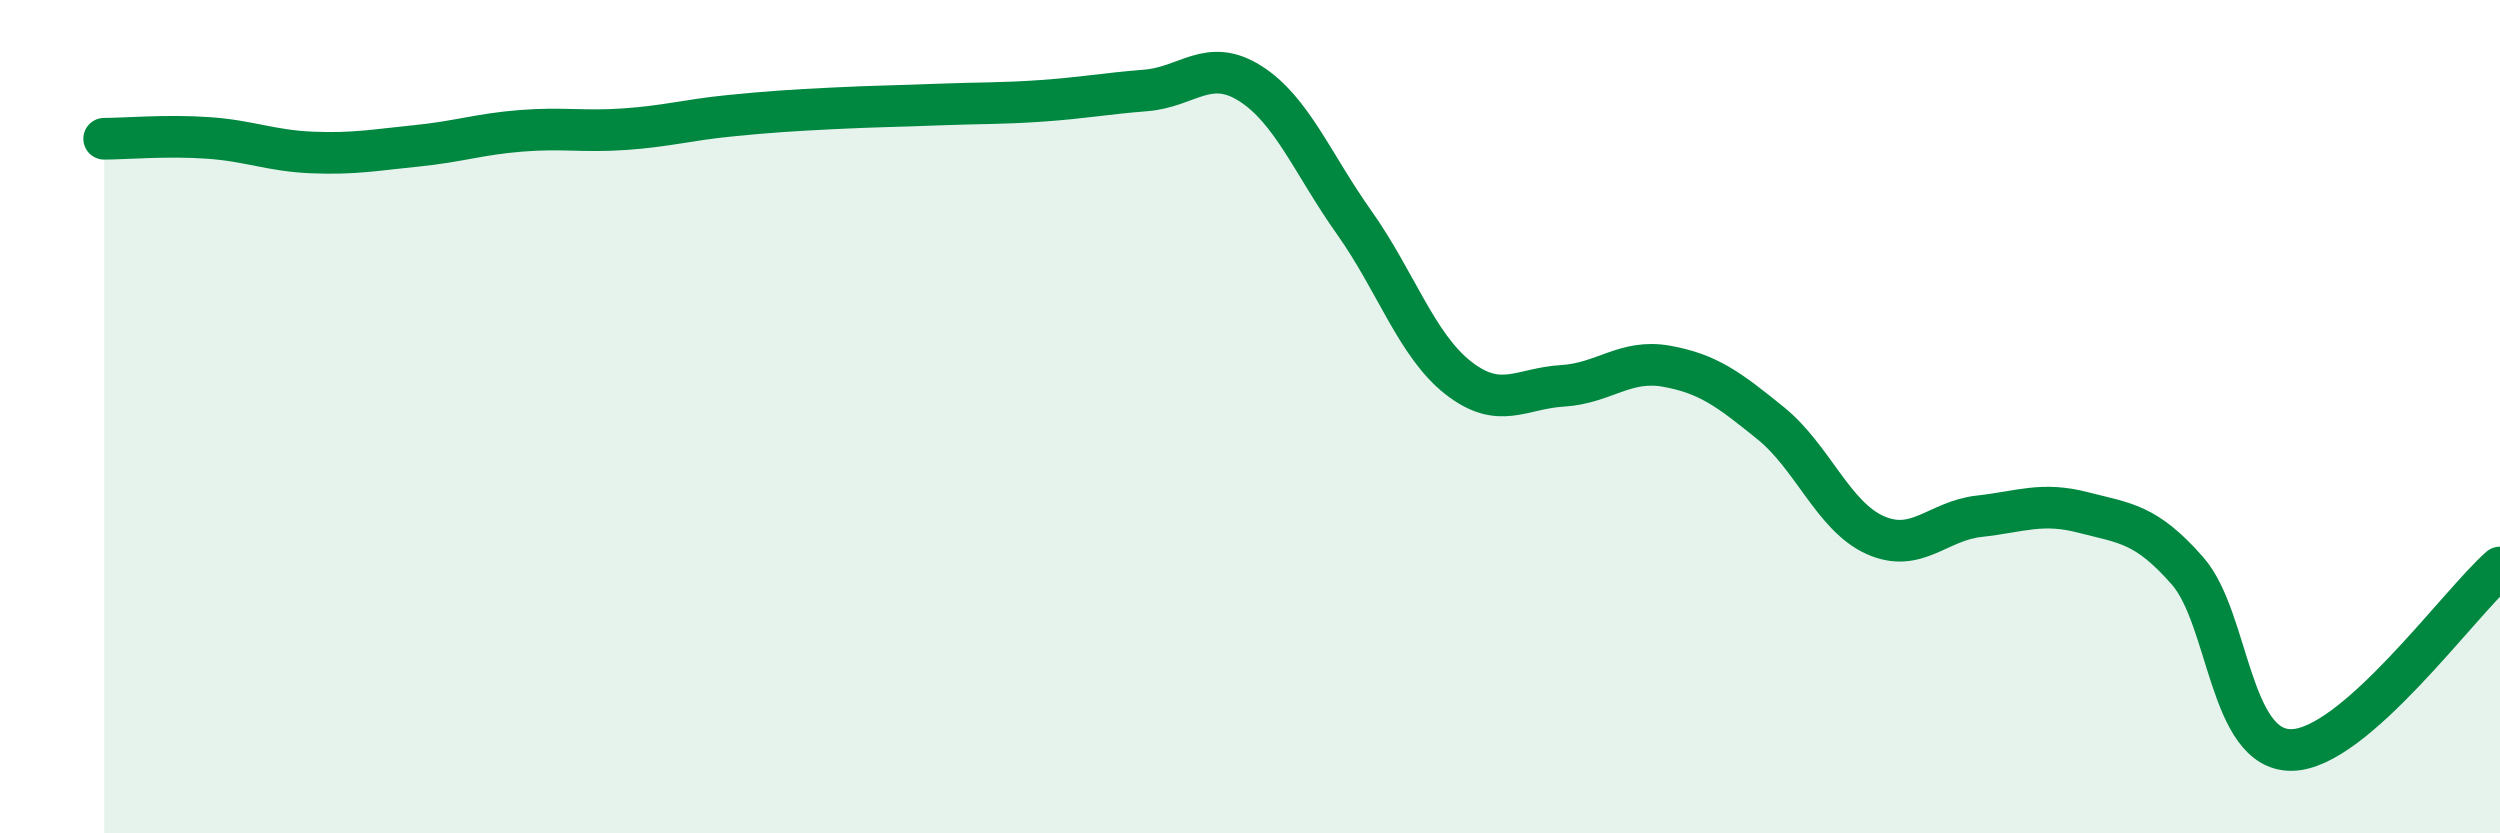
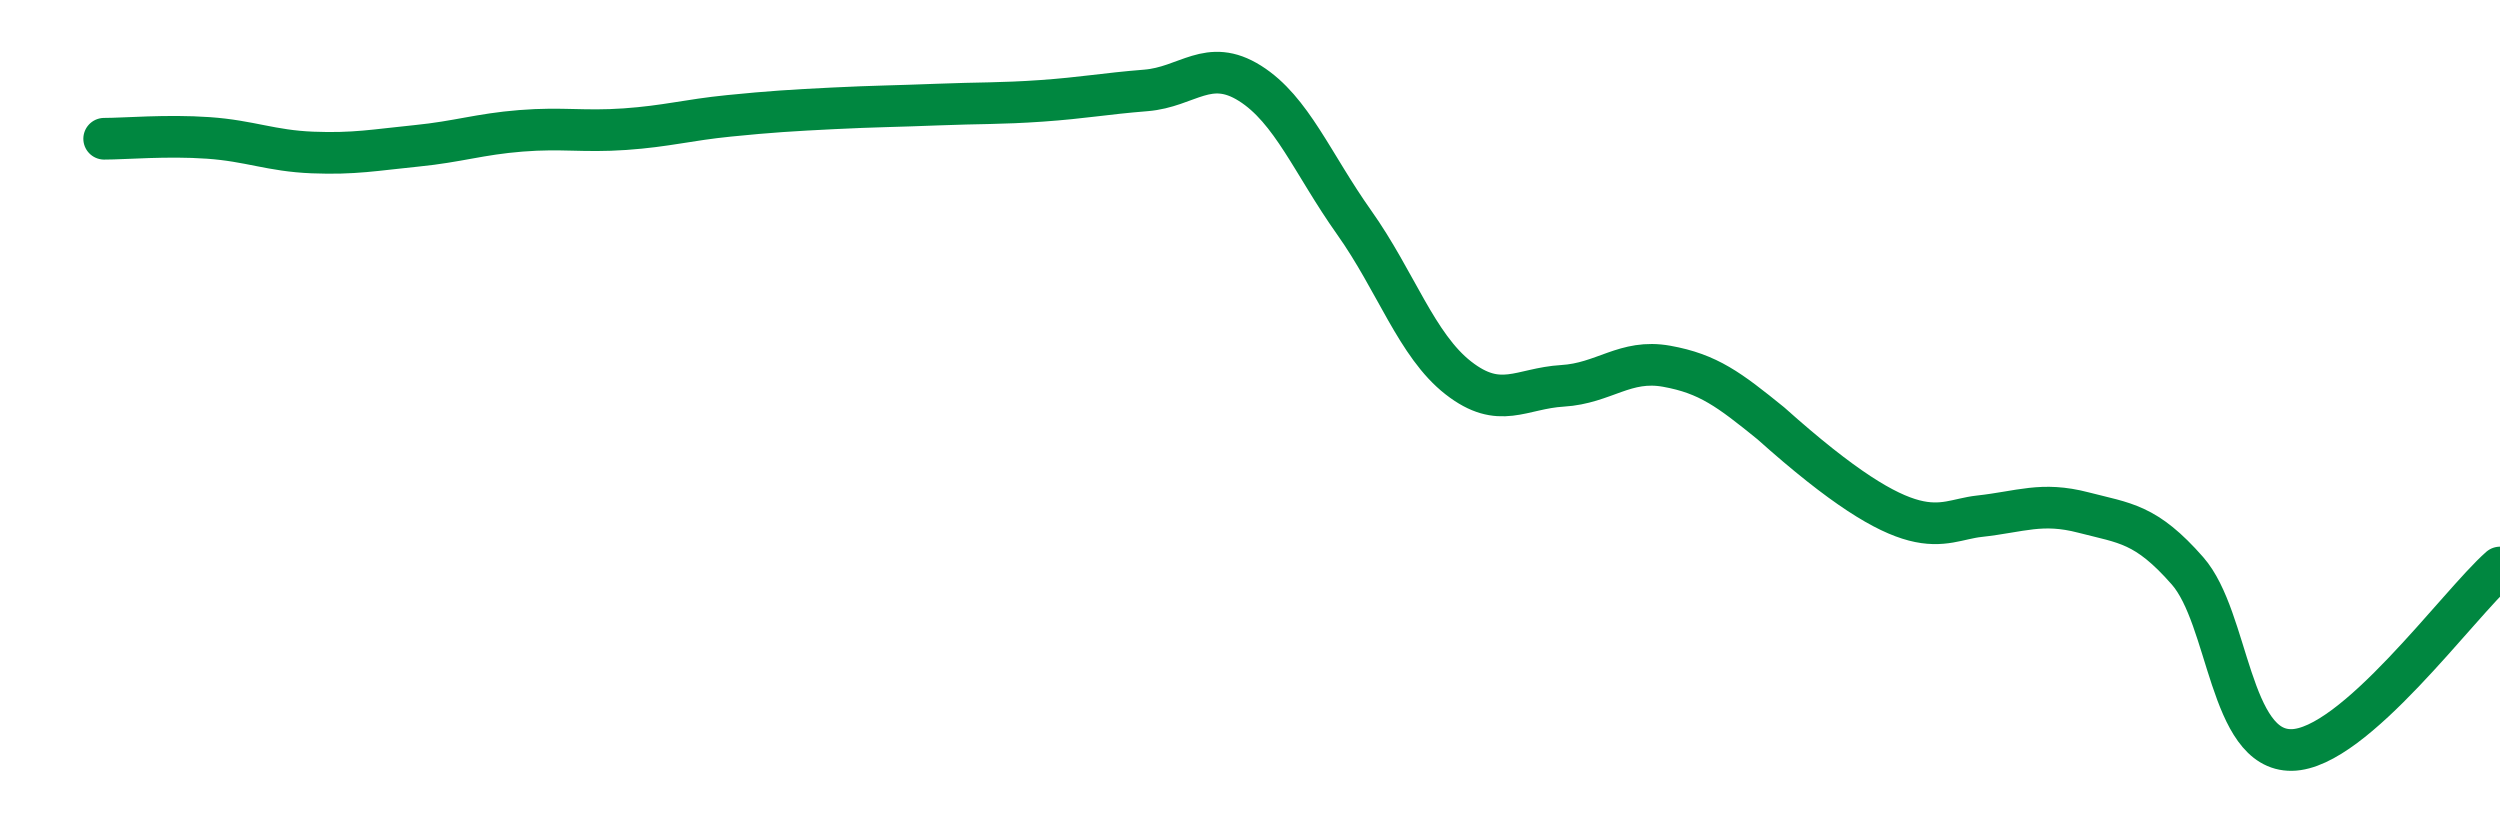
<svg xmlns="http://www.w3.org/2000/svg" width="60" height="20" viewBox="0 0 60 20">
-   <path d="M 2.5,3.33 C 3,3.33 4,3.24 5,3.31 C 6,3.38 6.5,3.62 7.5,3.66 C 8.5,3.7 9,3.6 10,3.5 C 11,3.4 11.5,3.22 12.5,3.14 C 13.5,3.06 14,3.17 15,3.1 C 16,3.03 16.5,2.88 17.5,2.78 C 18.5,2.68 19,2.65 20,2.6 C 21,2.55 21.5,2.55 22.5,2.51 C 23.5,2.47 24,2.49 25,2.42 C 26,2.35 26.5,2.25 27.5,2.17 C 28.5,2.09 29,1.37 30,2 C 31,2.63 31.5,3.93 32.5,5.34 C 33.5,6.75 34,8.29 35,9.07 C 36,9.85 36.5,9.32 37.5,9.26 C 38.5,9.2 39,8.61 40,8.79 C 41,8.97 41.5,9.35 42.5,10.16 C 43.5,10.97 44,12.39 45,12.84 C 46,13.29 46.5,12.5 47.5,12.39 C 48.5,12.28 49,12.04 50,12.3 C 51,12.56 51.5,12.56 52.5,13.7 C 53.5,14.84 53.5,18.02 55,18 C 56.5,17.98 59,14.5 60,13.62L60 20L2.5 20Z" fill="#008740" opacity="0.1" stroke-linecap="round" stroke-linejoin="round" />
-   <path d="M 2.5,3.33 C 3,3.33 4,3.24 5,3.31 C 6,3.38 6.5,3.62 7.5,3.66 C 8.5,3.7 9,3.6 10,3.5 C 11,3.4 11.5,3.22 12.5,3.14 C 13.5,3.06 14,3.17 15,3.1 C 16,3.03 16.5,2.88 17.5,2.78 C 18.5,2.68 19,2.65 20,2.6 C 21,2.55 21.5,2.55 22.5,2.51 C 23.5,2.47 24,2.49 25,2.42 C 26,2.35 26.5,2.25 27.5,2.17 C 28.5,2.09 29,1.37 30,2 C 31,2.63 31.5,3.93 32.5,5.34 C 33.5,6.75 34,8.29 35,9.07 C 36,9.85 36.5,9.32 37.5,9.26 C 38.5,9.2 39,8.61 40,8.79 C 41,8.97 41.5,9.35 42.5,10.16 C 43.5,10.97 44,12.39 45,12.84 C 46,13.29 46.5,12.5 47.5,12.39 C 48.5,12.28 49,12.04 50,12.3 C 51,12.56 51.5,12.56 52.5,13.7 C 53.5,14.84 53.5,18.02 55,18 C 56.5,17.98 59,14.5 60,13.62" stroke="#008740" stroke-width="1" fill="none" stroke-linecap="round" stroke-linejoin="round" />
+   <path d="M 2.5,3.33 C 3,3.33 4,3.24 5,3.31 C 6,3.38 6.5,3.62 7.5,3.66 C 8.5,3.7 9,3.6 10,3.5 C 11,3.4 11.5,3.22 12.5,3.14 C 13.5,3.06 14,3.17 15,3.1 C 16,3.03 16.5,2.88 17.5,2.78 C 18.5,2.68 19,2.65 20,2.6 C 21,2.55 21.5,2.55 22.5,2.51 C 23.5,2.47 24,2.49 25,2.42 C 26,2.35 26.5,2.25 27.5,2.17 C 28.5,2.09 29,1.37 30,2 C 31,2.63 31.5,3.93 32.5,5.34 C 33.5,6.75 34,8.29 35,9.07 C 36,9.85 36.5,9.32 37.5,9.26 C 38.5,9.2 39,8.61 40,8.79 C 41,8.97 41.5,9.35 42.5,10.16 C 46,13.29 46.5,12.5 47.5,12.39 C 48.5,12.28 49,12.04 50,12.3 C 51,12.56 51.5,12.56 52.5,13.7 C 53.5,14.84 53.5,18.02 55,18 C 56.5,17.98 59,14.5 60,13.62" stroke="#008740" stroke-width="1" fill="none" stroke-linecap="round" stroke-linejoin="round" />
</svg>